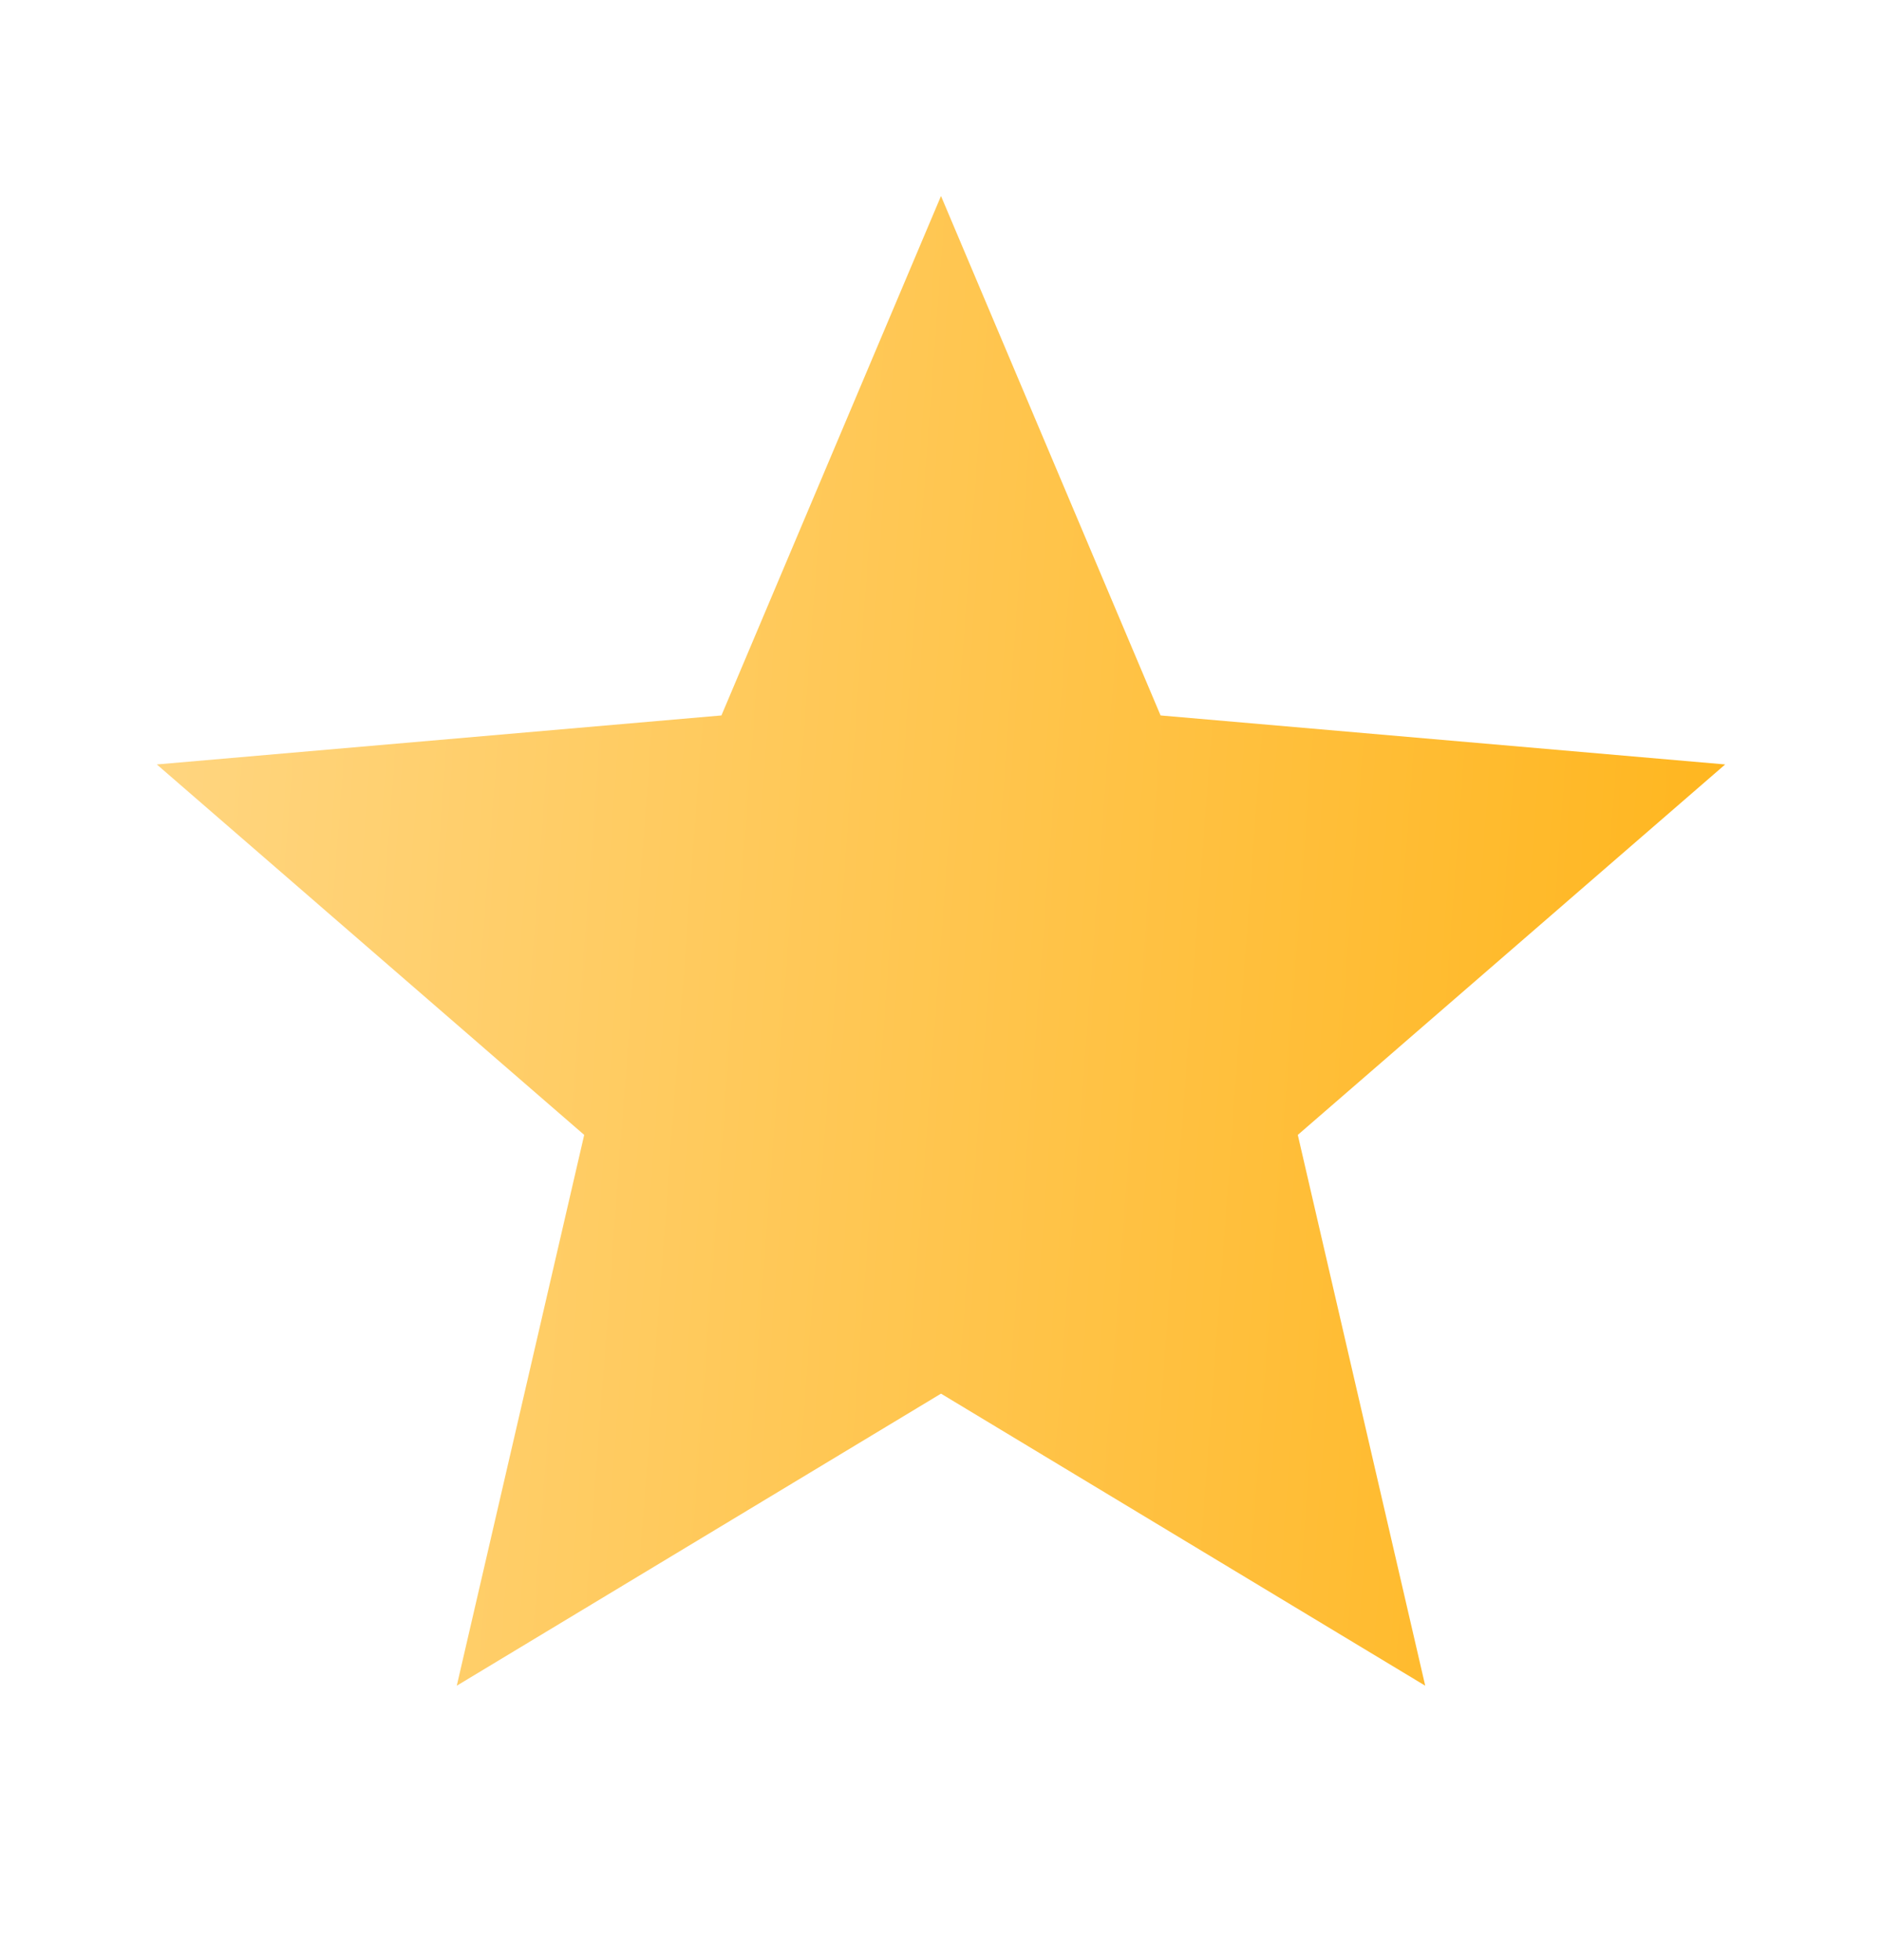
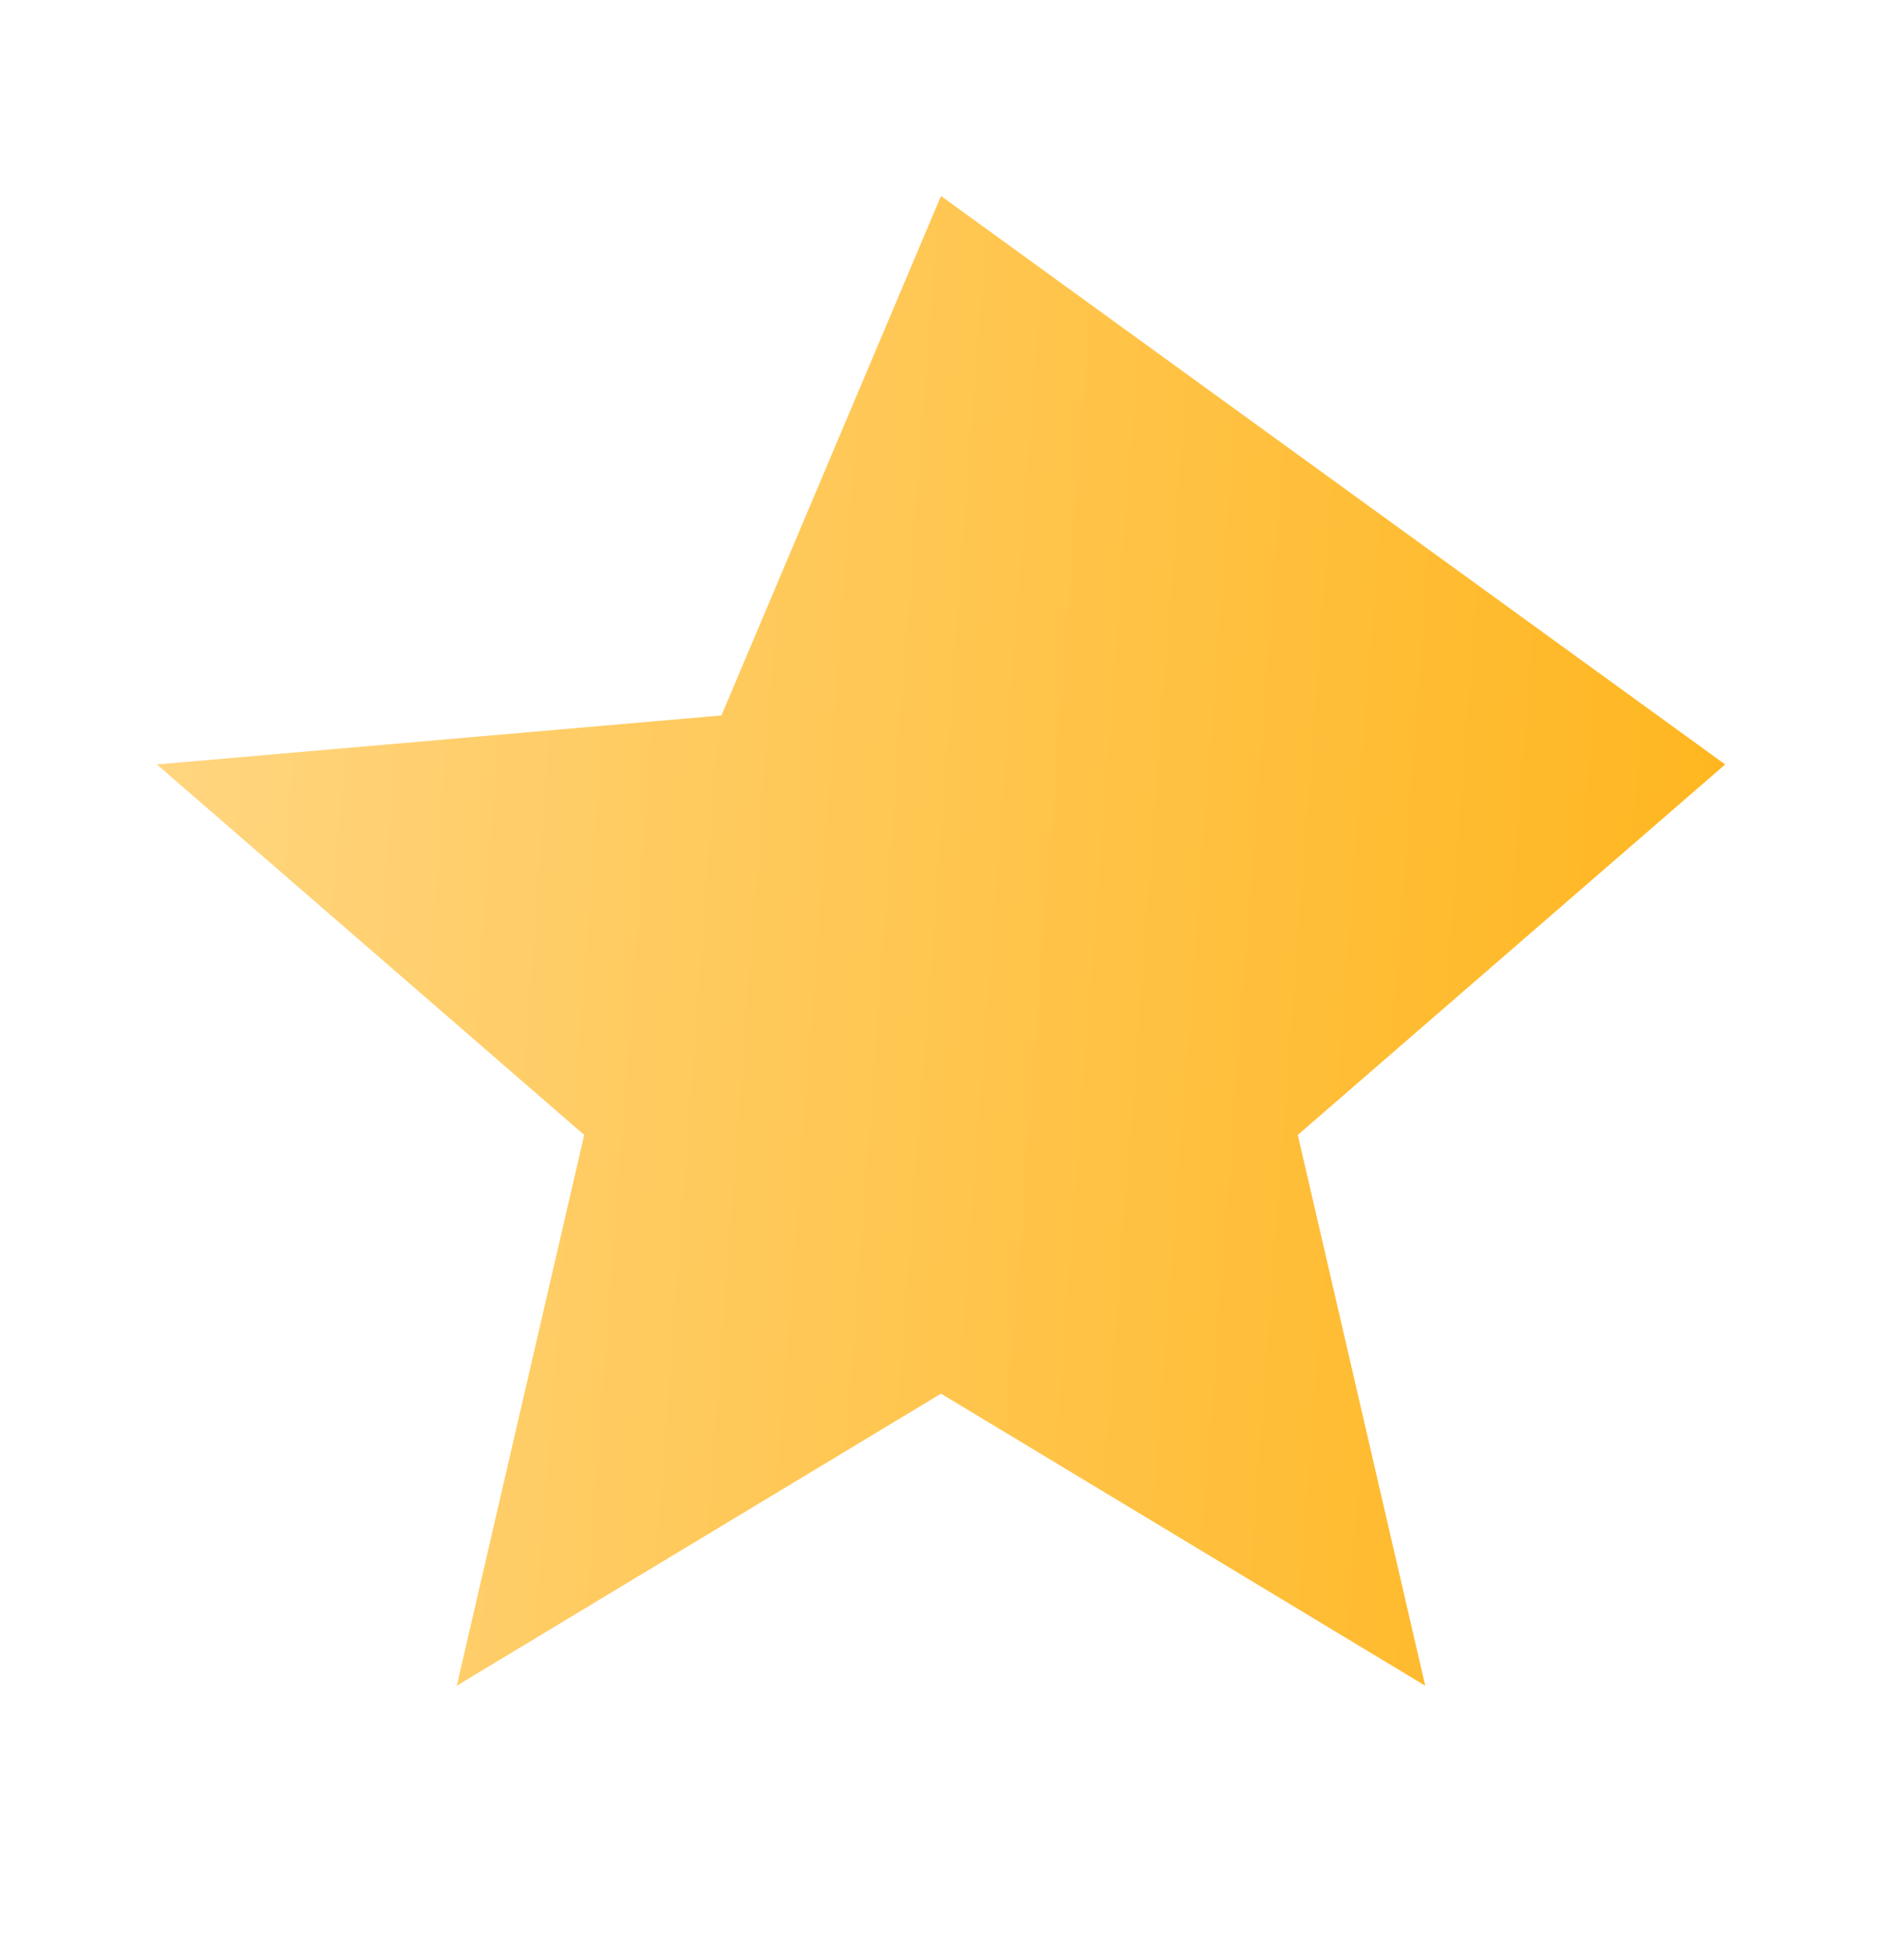
<svg xmlns="http://www.w3.org/2000/svg" width="24" height="25" viewBox="0 0 24 25" fill="none">
-   <path d="M5.825 21.5L7.45 14.475L2 9.75L9.2 9.125L12 2.5L14.8 9.125L22 9.75L16.55 14.475L18.175 21.5L12 17.775L5.825 21.5Z" fill="url(#paint0_linear_34_934)" />
+   <path d="M5.825 21.5L7.45 14.475L2 9.75L9.2 9.125L12 2.5L22 9.75L16.55 14.475L18.175 21.5L12 17.775L5.825 21.5Z" fill="url(#paint0_linear_34_934)" />
  <defs>
    <linearGradient id="paint0_linear_34_934" x1="2" y1="2.5" x2="23.303" y2="4.095" gradientUnits="userSpaceOnUse">
      <stop stop-color="#FFD682" />
      <stop offset="1" stop-color="#FFB51C" />
    </linearGradient>
  </defs>
</svg>